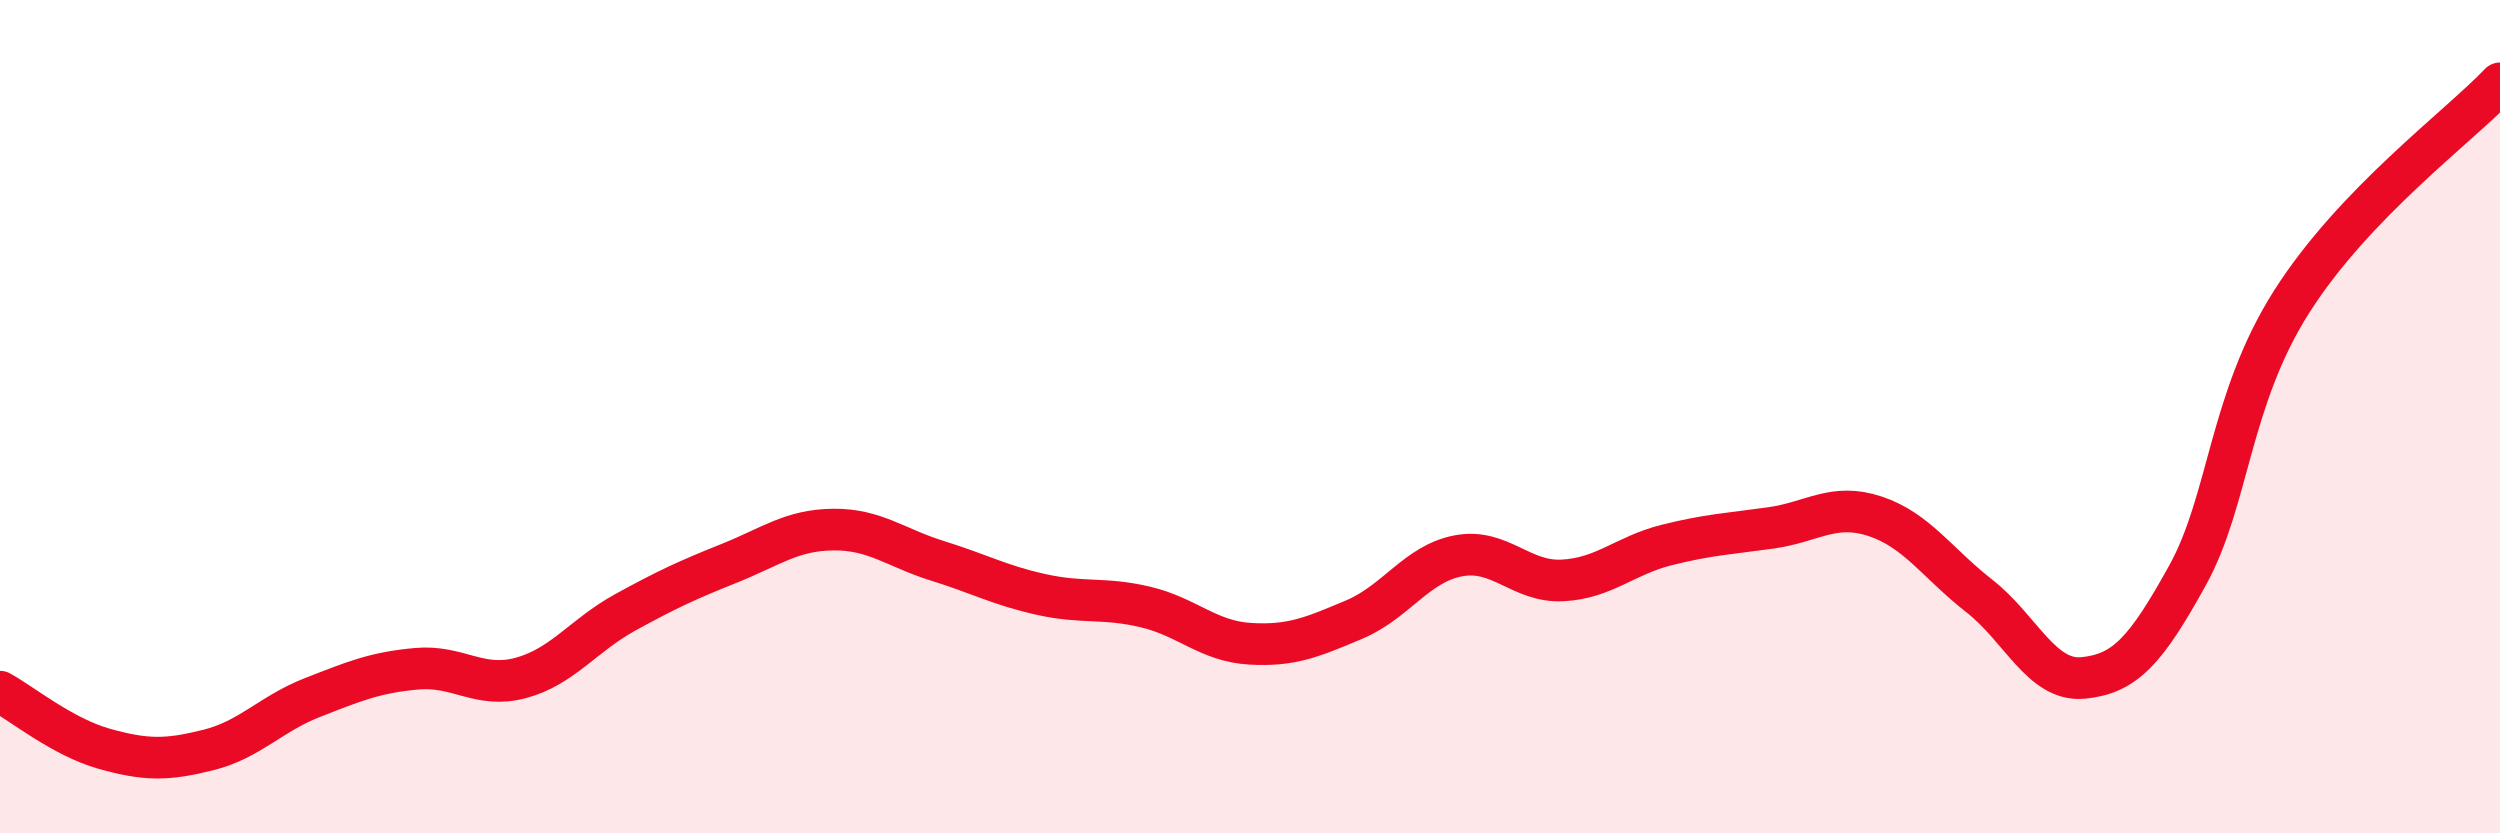
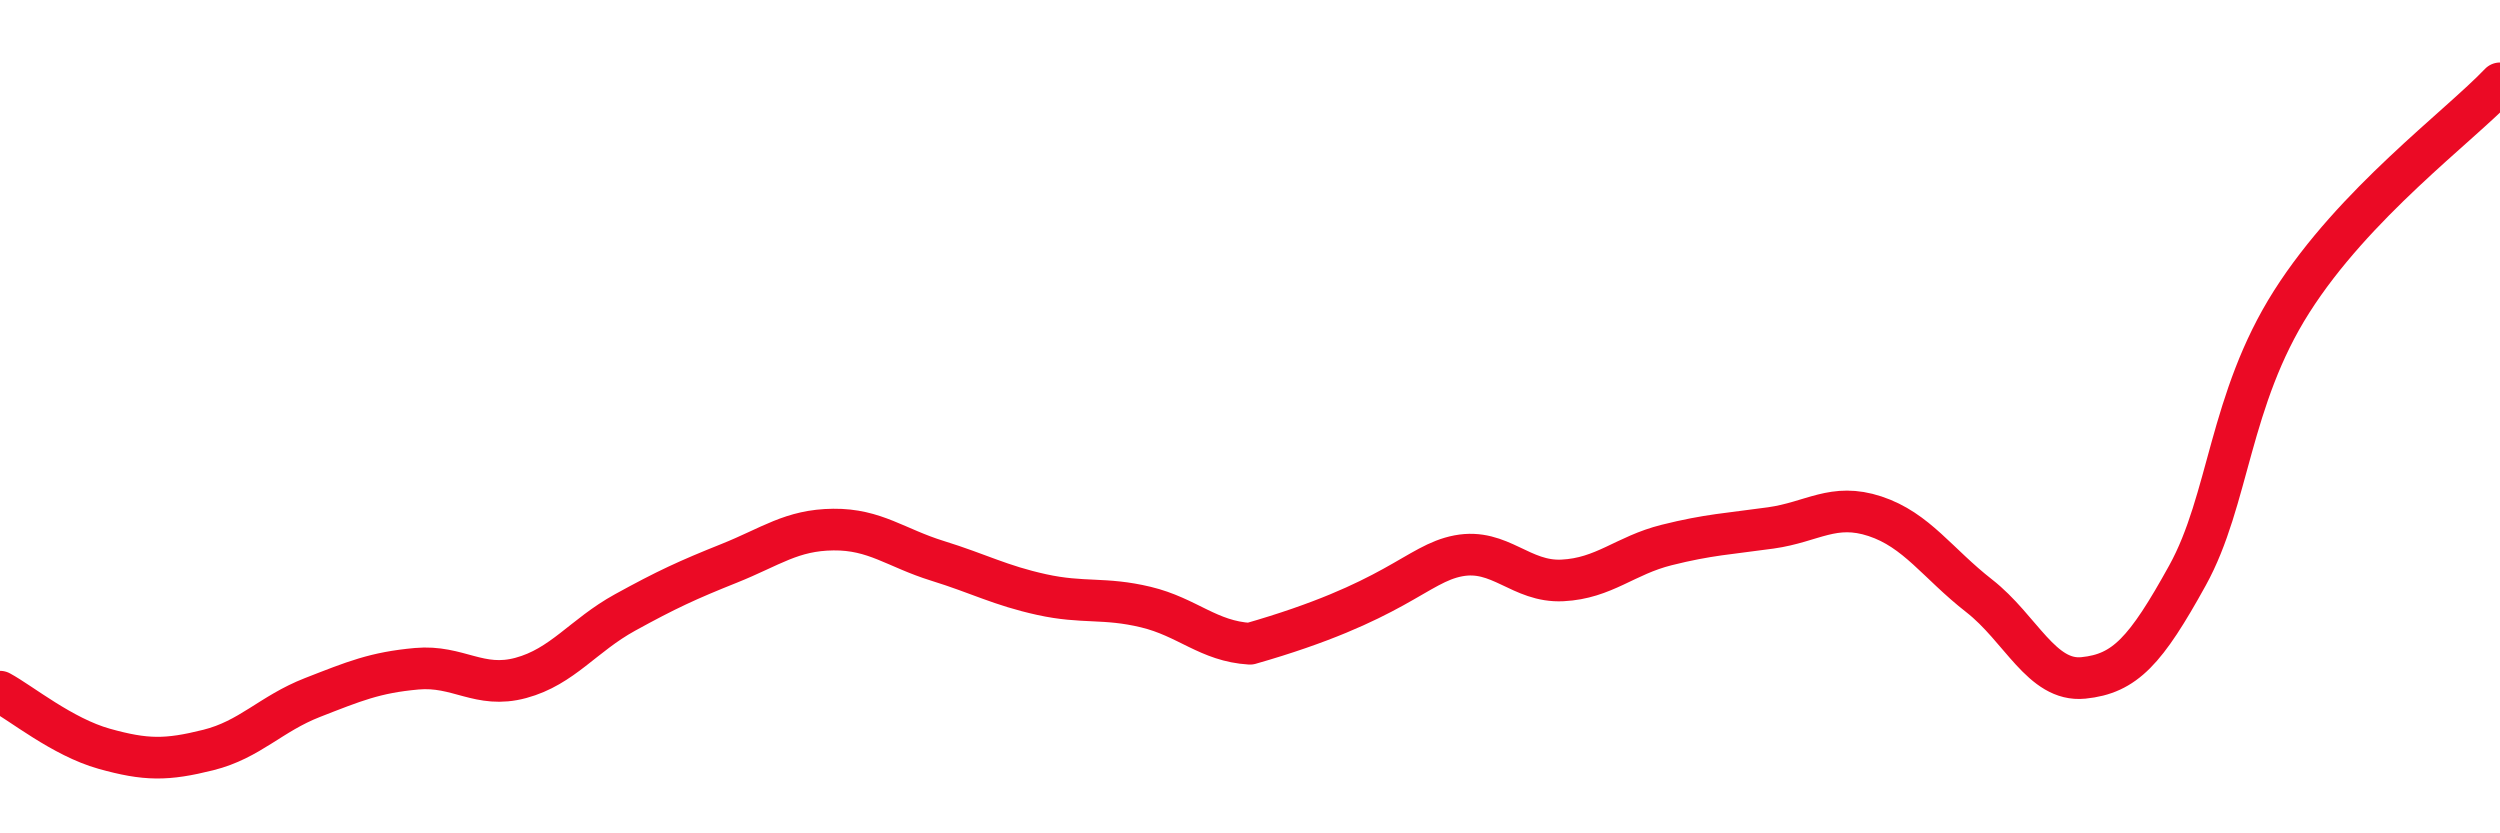
<svg xmlns="http://www.w3.org/2000/svg" width="60" height="20" viewBox="0 0 60 20">
-   <path d="M 0,16.6 C 0.5,16.87 1.5,17.69 2.5,17.97 C 3.5,18.25 4,18.25 5,18 C 6,17.75 6.5,17.13 7.5,16.74 C 8.5,16.35 9,16.14 10,16.05 C 11,15.96 11.5,16.54 12.5,16.27 C 13.5,16 14,15.25 15,14.7 C 16,14.15 16.5,13.92 17.5,13.52 C 18.5,13.12 19,12.72 20,12.71 C 21,12.7 21.5,13.15 22.5,13.46 C 23.5,13.77 24,14.05 25,14.27 C 26,14.49 26.5,14.33 27.5,14.57 C 28.5,14.81 29,15.39 30,15.45 C 31,15.51 31.5,15.29 32.5,14.87 C 33.5,14.45 34,13.53 35,13.34 C 36,13.15 36.5,13.98 37.5,13.93 C 38.5,13.88 39,13.33 40,13.08 C 41,12.83 41.5,12.81 42.5,12.67 C 43.5,12.53 44,12.06 45,12.39 C 46,12.72 46.5,13.52 47.5,14.3 C 48.5,15.08 49,16.37 50,16.27 C 51,16.17 51.5,15.62 52.5,13.81 C 53.5,12 53.5,9.6 55,7.24 C 56.5,4.88 59,3.05 60,2L60 20L0 20Z" fill="#EB0A25" opacity="0.1" stroke-linecap="round" stroke-linejoin="round" />
-   <path d="M 0,16.6 C 0.5,16.87 1.5,17.69 2.5,17.97 C 3.5,18.25 4,18.25 5,18 C 6,17.75 6.5,17.13 7.5,16.74 C 8.5,16.35 9,16.14 10,16.05 C 11,15.96 11.5,16.54 12.5,16.27 C 13.5,16 14,15.25 15,14.7 C 16,14.15 16.5,13.92 17.5,13.52 C 18.5,13.12 19,12.72 20,12.71 C 21,12.7 21.5,13.15 22.5,13.46 C 23.5,13.77 24,14.05 25,14.27 C 26,14.49 26.5,14.33 27.5,14.57 C 28.5,14.81 29,15.39 30,15.45 C 31,15.51 31.5,15.29 32.5,14.87 C 33.5,14.45 34,13.53 35,13.34 C 36,13.15 36.5,13.98 37.5,13.93 C 38.5,13.88 39,13.33 40,13.08 C 41,12.83 41.5,12.81 42.5,12.67 C 43.5,12.53 44,12.06 45,12.39 C 46,12.72 46.5,13.52 47.5,14.3 C 48.5,15.08 49,16.37 50,16.27 C 51,16.17 51.5,15.62 52.5,13.81 C 53.5,12 53.5,9.6 55,7.24 C 56.5,4.88 59,3.05 60,2" stroke="#EB0A25" stroke-width="1" fill="none" stroke-linecap="round" stroke-linejoin="round" />
+   <path d="M 0,16.6 C 0.5,16.87 1.5,17.69 2.5,17.97 C 3.5,18.25 4,18.25 5,18 C 6,17.75 6.5,17.13 7.5,16.74 C 8.5,16.35 9,16.14 10,16.05 C 11,15.96 11.5,16.54 12.5,16.27 C 13.5,16 14,15.25 15,14.7 C 16,14.15 16.5,13.92 17.5,13.52 C 18.5,13.12 19,12.72 20,12.71 C 21,12.7 21.5,13.15 22.5,13.46 C 23.5,13.77 24,14.05 25,14.27 C 26,14.49 26.5,14.33 27.5,14.57 C 28.5,14.81 29,15.39 30,15.45 C 33.5,14.45 34,13.53 35,13.34 C 36,13.15 36.5,13.98 37.5,13.93 C 38.5,13.88 39,13.33 40,13.08 C 41,12.83 41.5,12.81 42.5,12.67 C 43.5,12.53 44,12.06 45,12.39 C 46,12.72 46.5,13.52 47.5,14.3 C 48.5,15.08 49,16.37 50,16.27 C 51,16.17 51.5,15.62 52.5,13.81 C 53.5,12 53.5,9.6 55,7.24 C 56.5,4.88 59,3.05 60,2" stroke="#EB0A25" stroke-width="1" fill="none" stroke-linecap="round" stroke-linejoin="round" />
</svg>